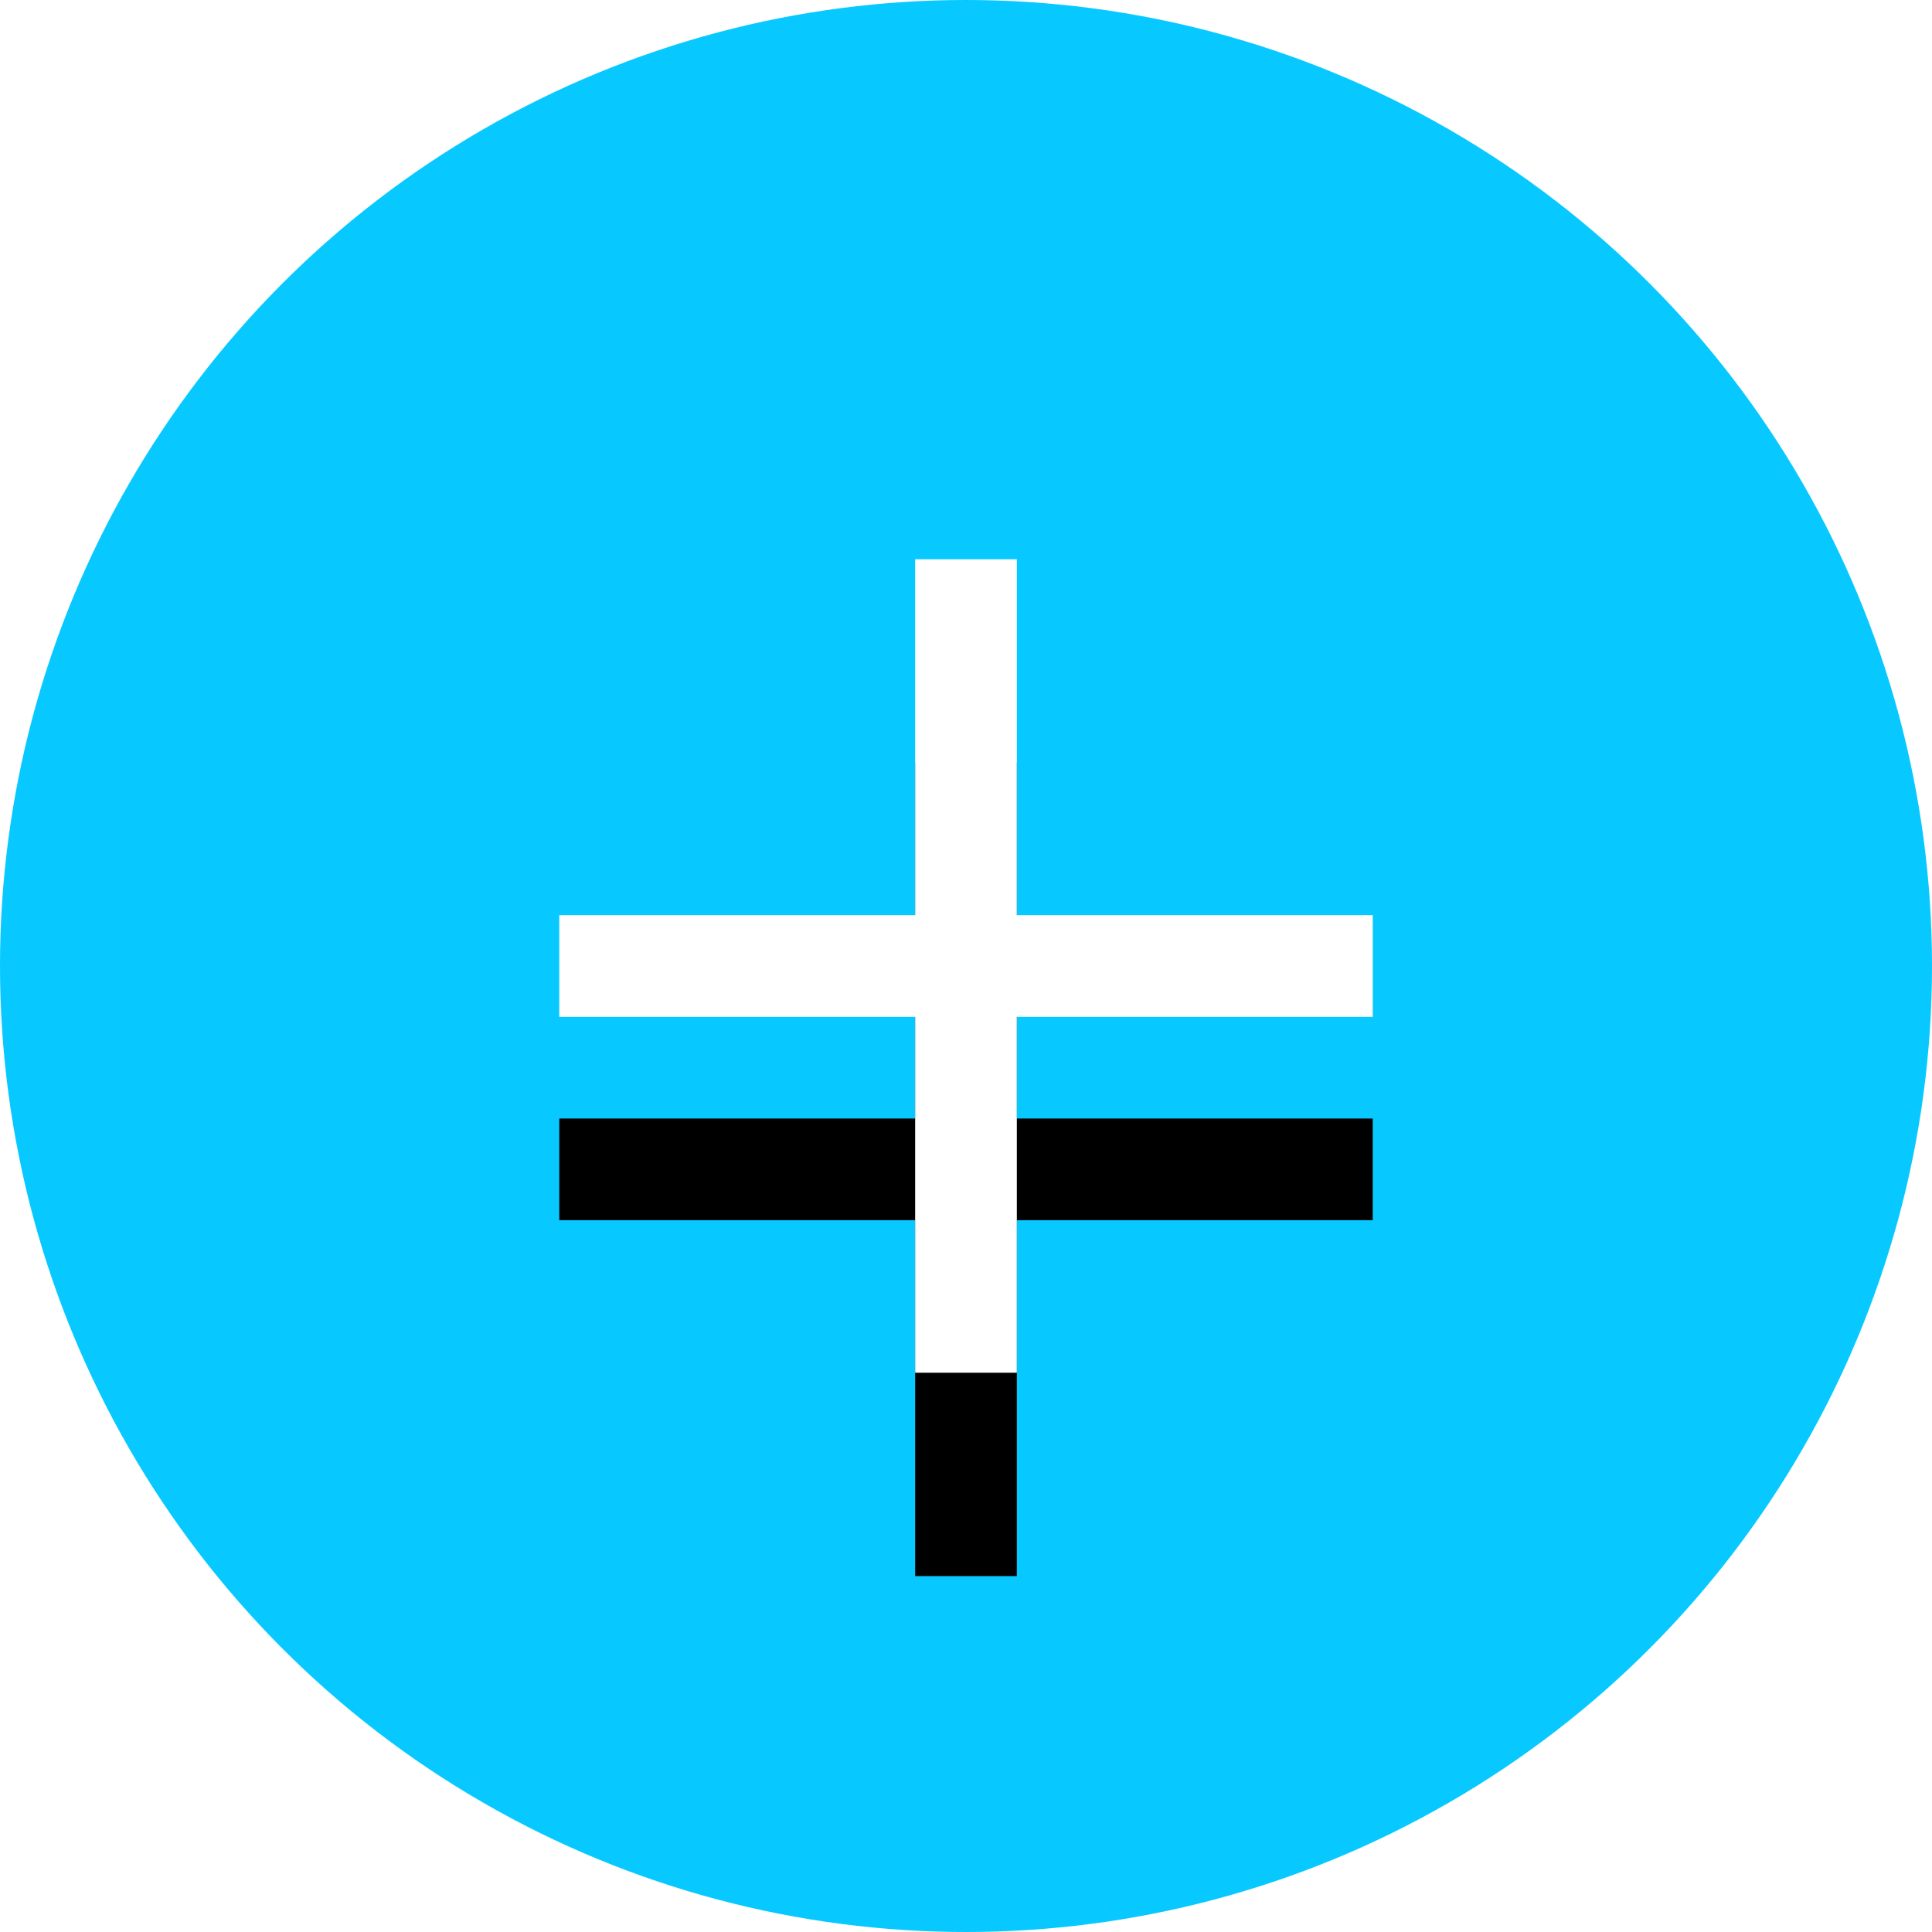
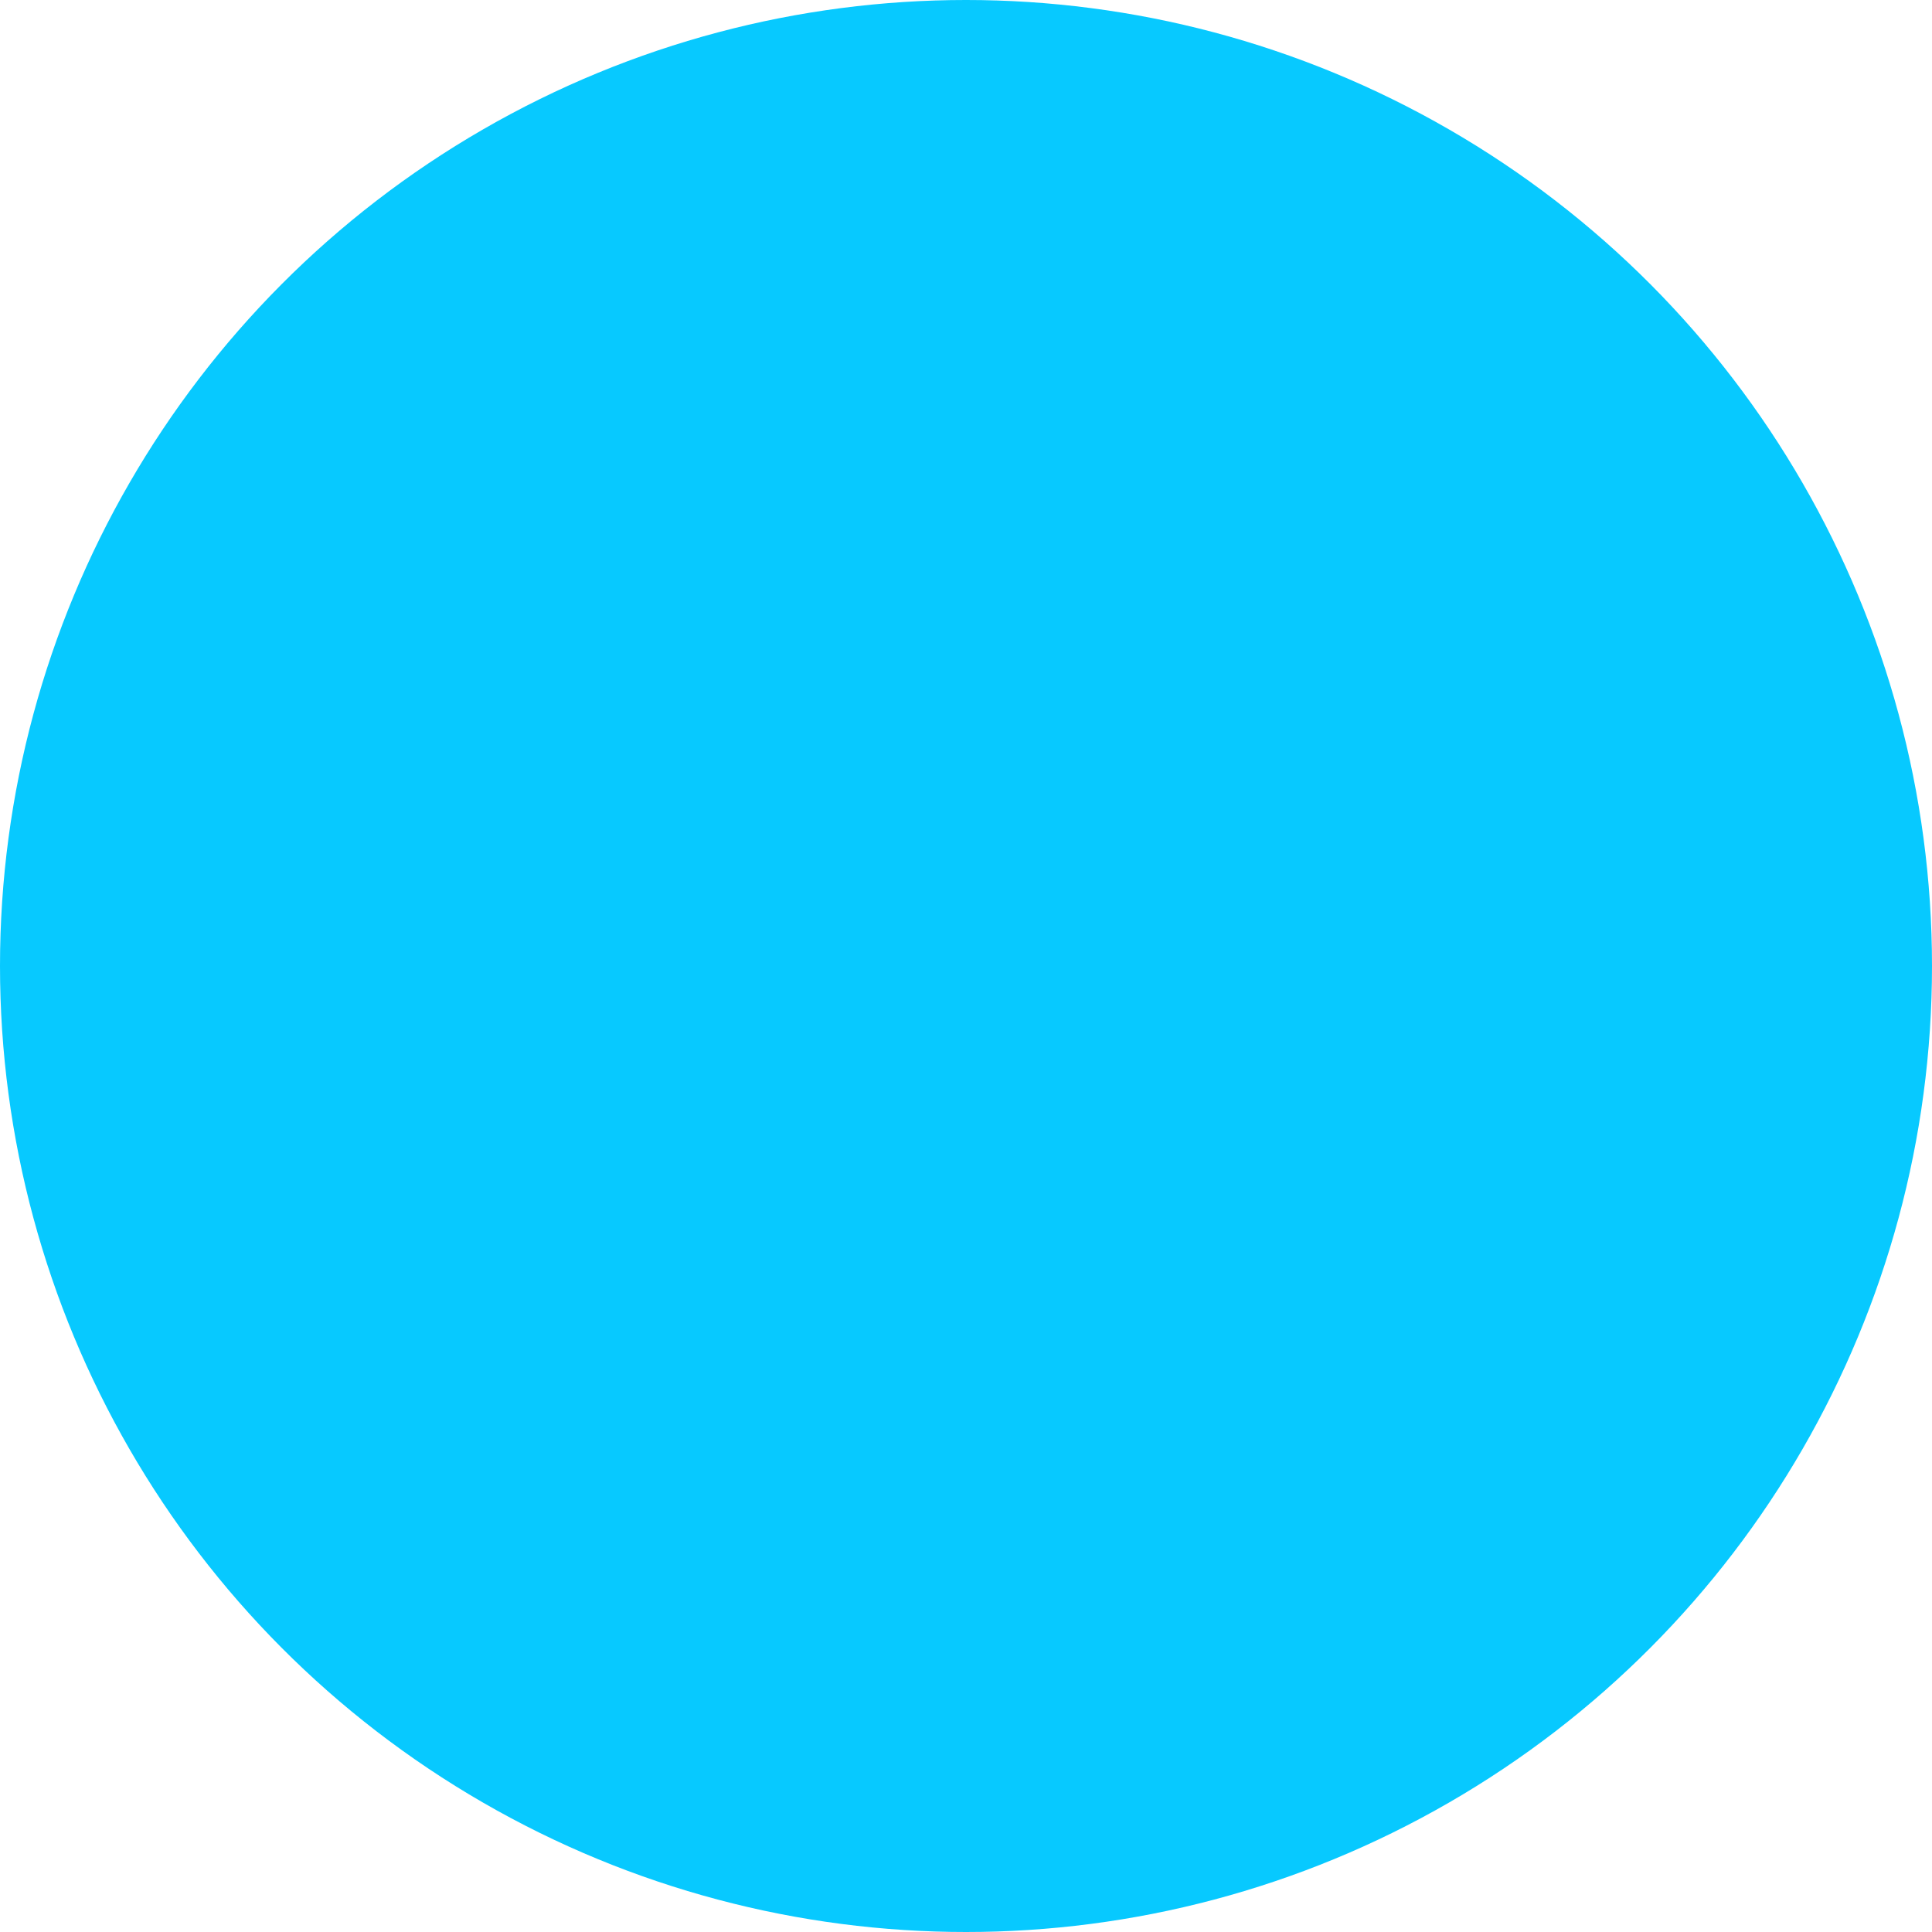
<svg xmlns="http://www.w3.org/2000/svg" xmlns:xlink="http://www.w3.org/1999/xlink" width="38px" height="38px" viewBox="0 0 38 38" version="1.1">
  <title>Vector/tooltip_button_hover_focus</title>
  <desc>Created with Sketch.</desc>
  <defs>
-     <path d="M9,7 L16,7 L16,9 L9,9 L9,16 L7,16 L7,9 L0,9 L1.2246468e-16,7 L7,7 L7,0 L9,0 L9,7 Z" id="path-1" />
    <filter x="-209.4%" y="-184.4%" width="518.8%" height="518.8%" filterUnits="objectBoundingBox" id="filter-2">
      <feOffset dx="0" dy="4" in="SourceAlpha" result="shadowOffsetOuter1" />
      <feGaussianBlur stdDeviation="10.5" in="shadowOffsetOuter1" result="shadowBlurOuter1" />
      <feColorMatrix values="0 0 0 0 0   0 0 0 0 0   0 0 0 0 0  0 0 0 0.05 0" type="matrix" in="shadowBlurOuter1" />
    </filter>
  </defs>
  <g id="Vector/tooltip_button_hover_focus" stroke="none" stroke-width="1" fill="none" fill-rule="evenodd">
    <g id="blue-copy-2">
      <circle id="Oval-14-Copy" fill="#07C9FF" cx="19" cy="19" r="19" />
      <g id="cross-copy-2" transform="translate(11, 11)">
        <g id="Combined-Shape">
          <use fill="black" fill-opacity="1" filter="url(#filter-2)" xlink:href="#path-1" />
          <use fill="#FFFFFF" fill-rule="evenodd" xlink:href="#path-1" />
        </g>
      </g>
    </g>
  </g>
</svg>